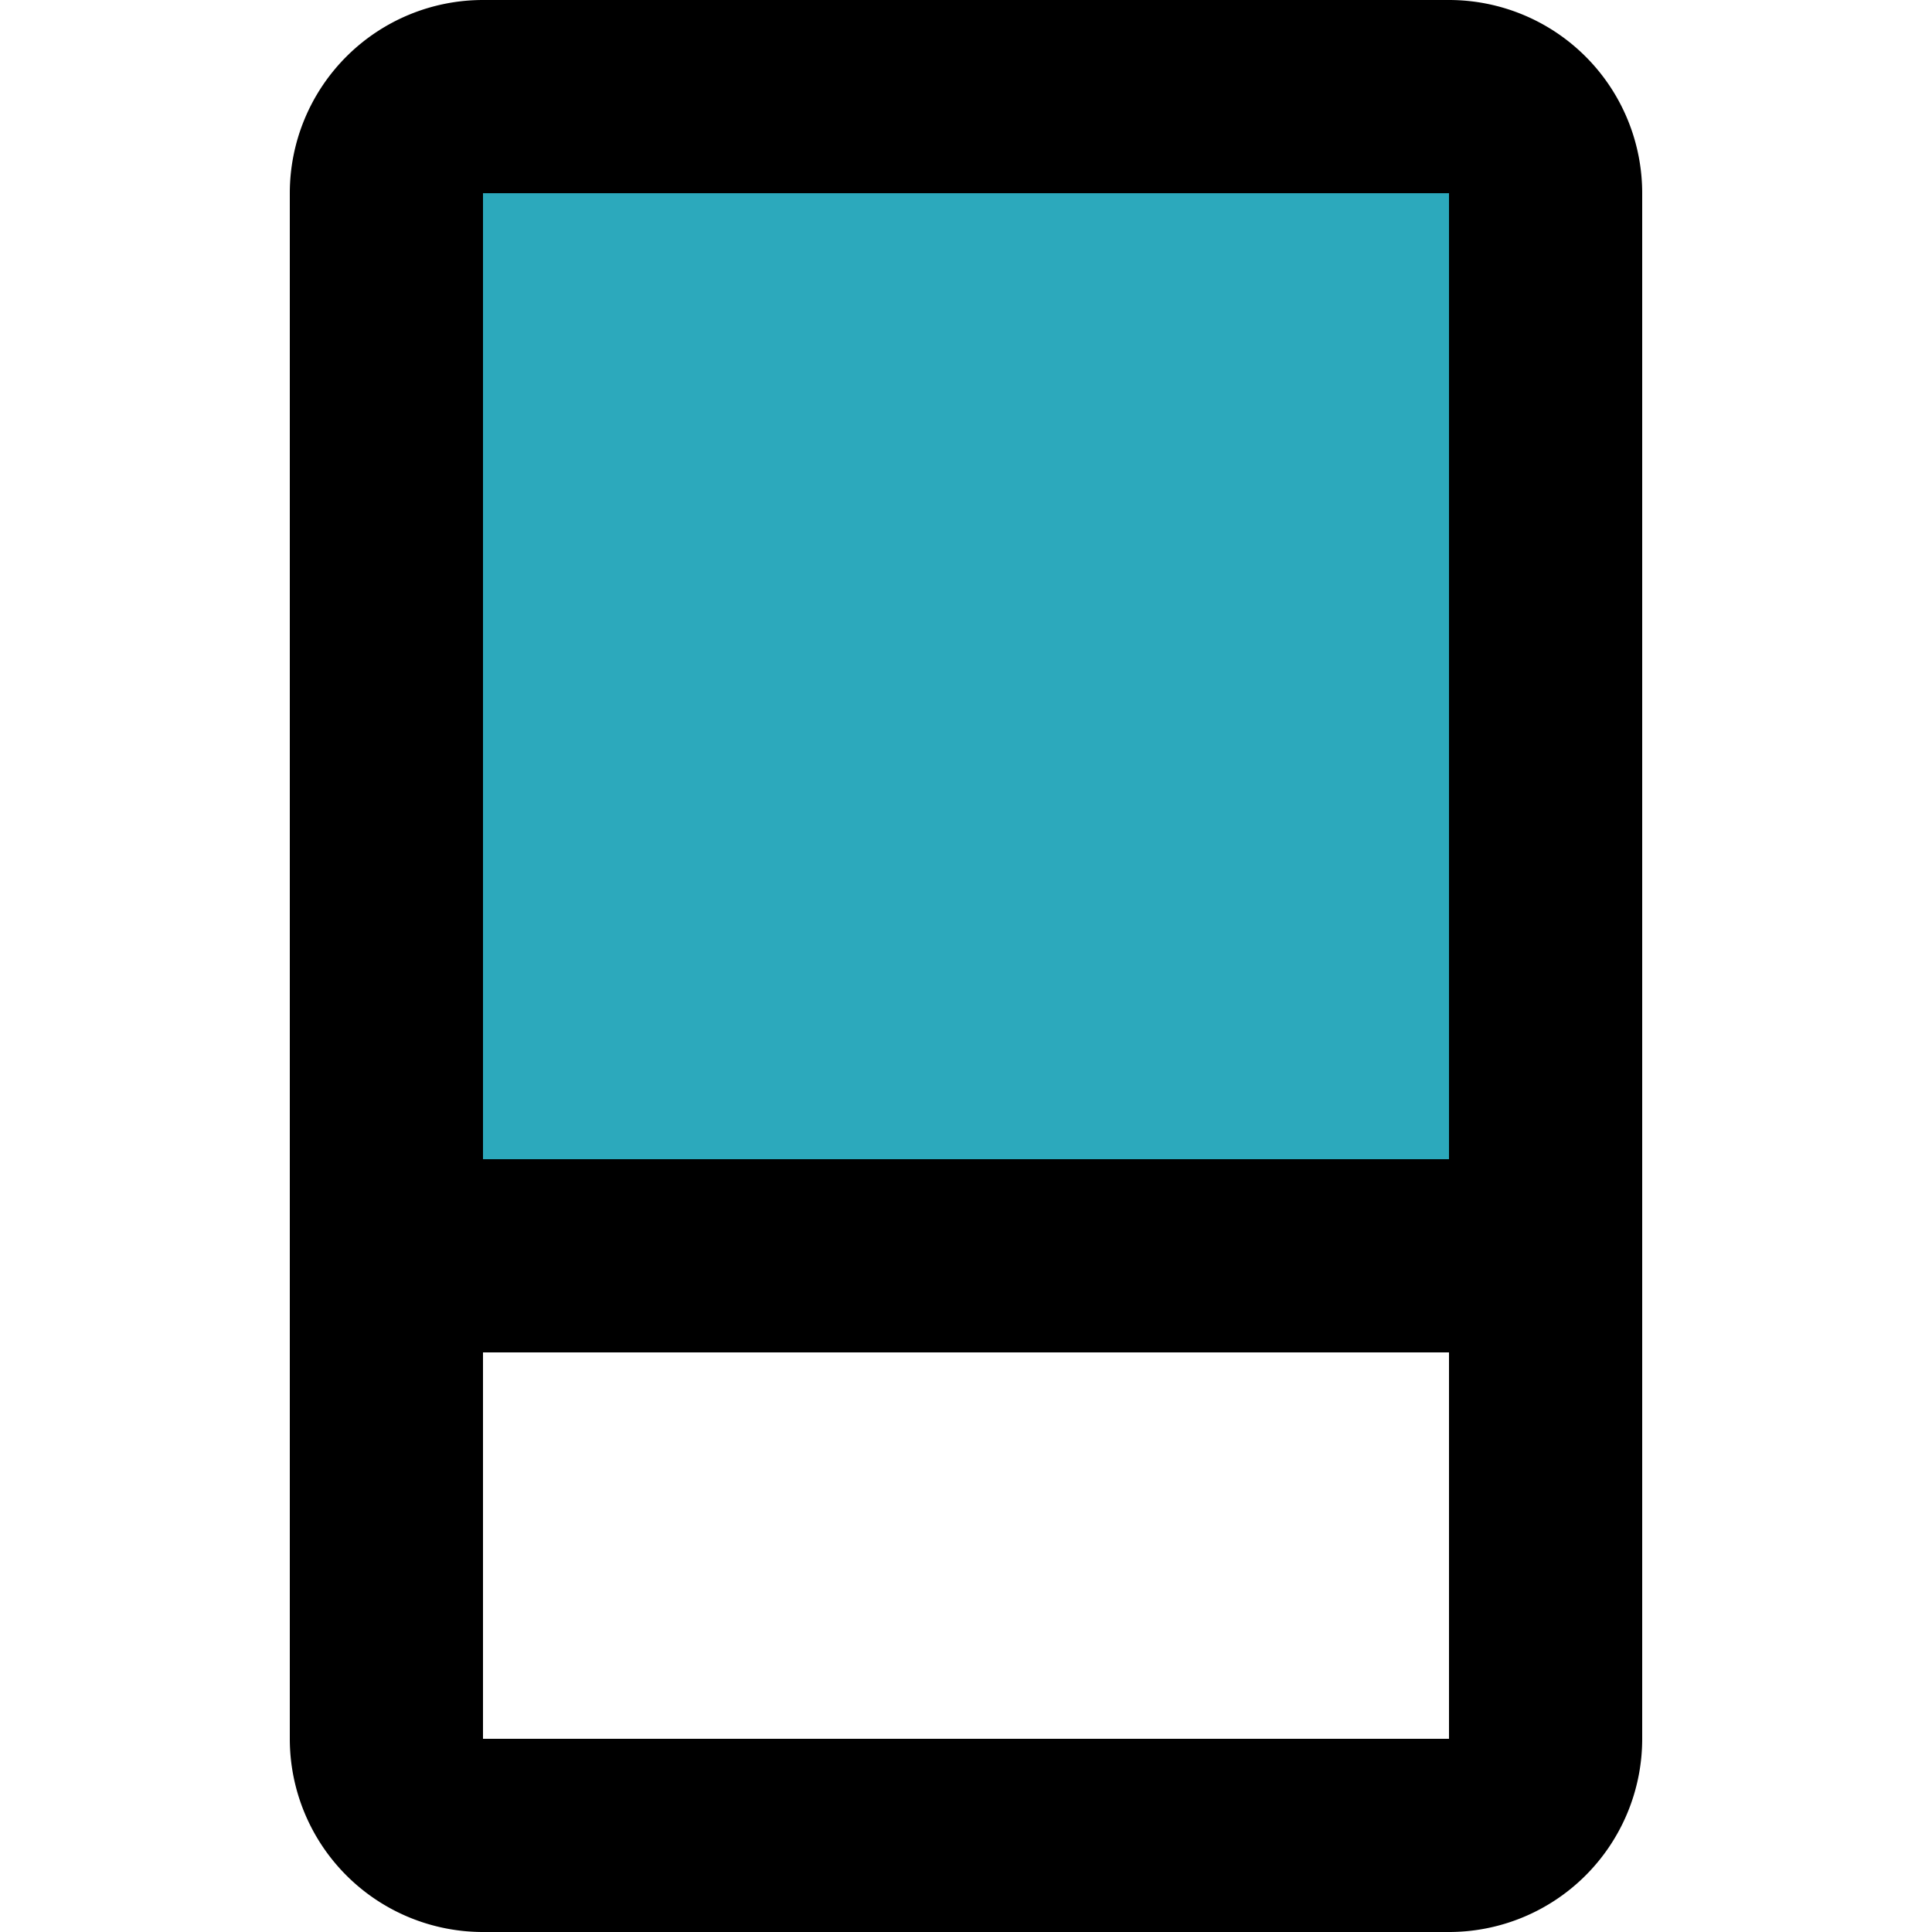
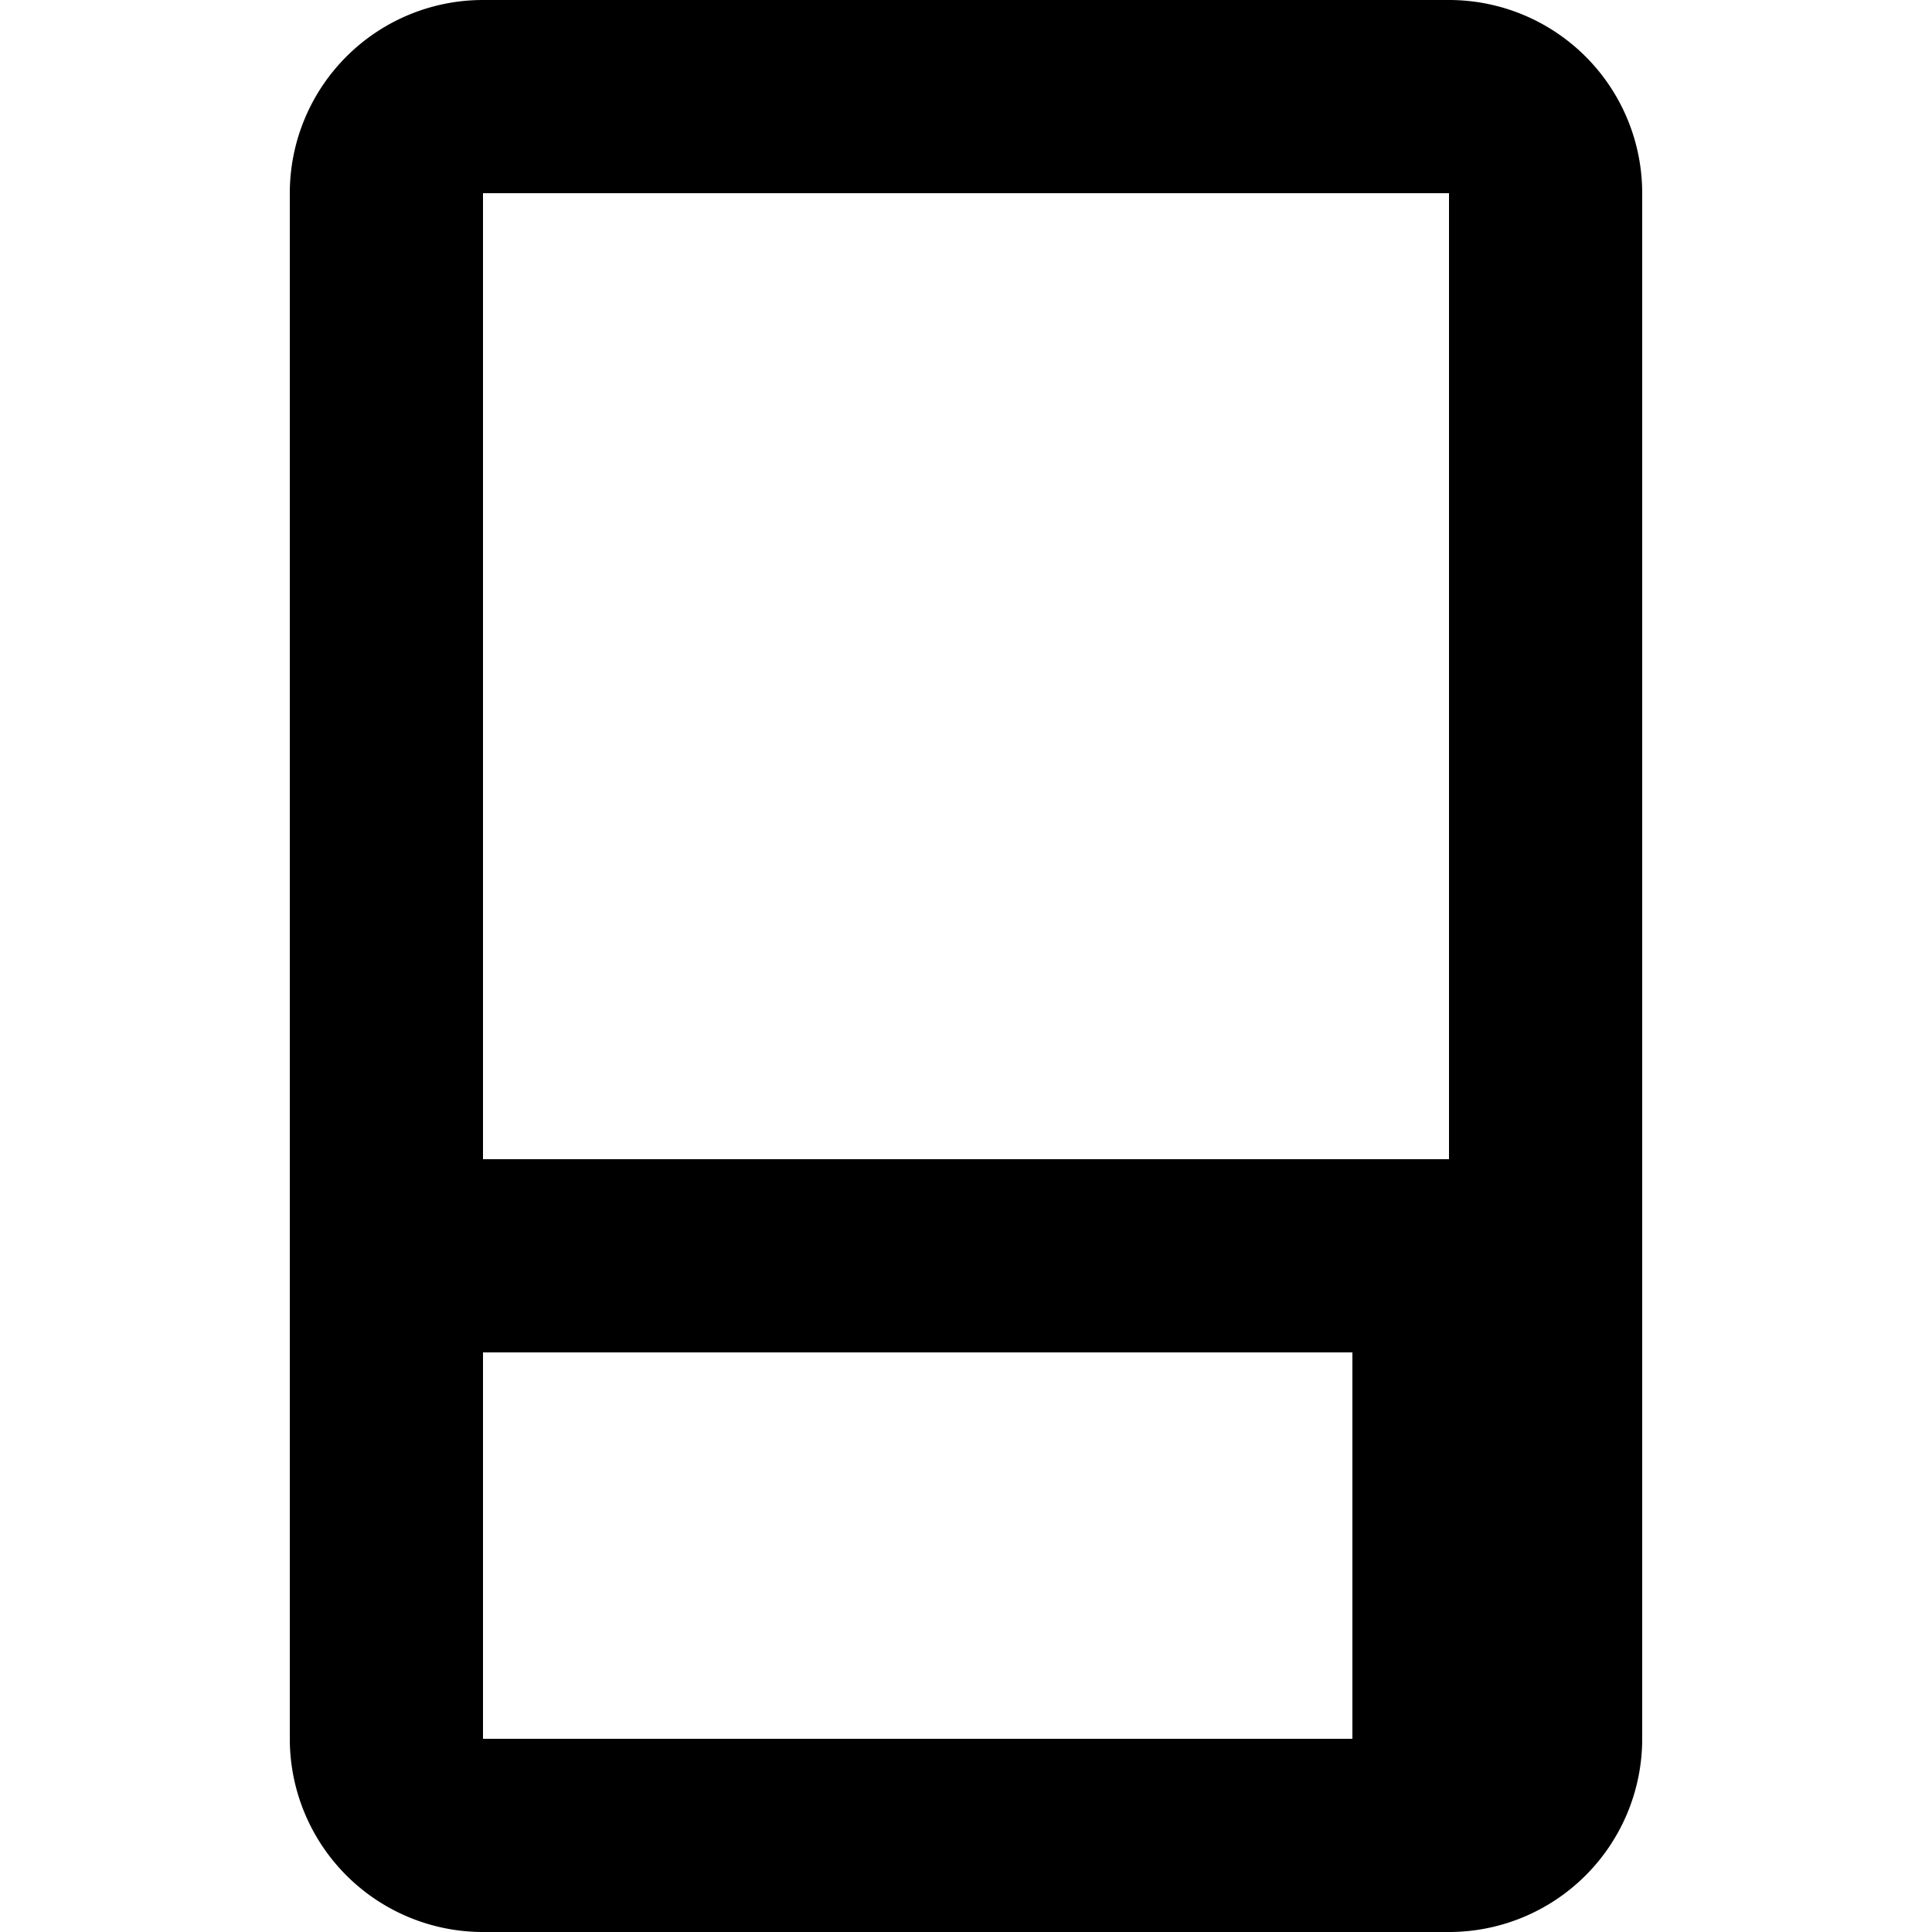
<svg xmlns="http://www.w3.org/2000/svg" width="800px" height="800px" viewBox="-3 0 20 20">
  <g id="eraser" transform="translate(-5 -2)">
-     <path id="secondary" fill="#2ca9bc" d="M17,3H7A1,1,0,0,0,6,4V15H18V4A1,1,0,0,0,17,3Z" />
-     <path id="primary" d="M17,21H7a1,1,0,0,1-1-1V4A1,1,0,0,1,7,3H17a1,1,0,0,1,1,1V20A1,1,0,0,1,17,21Zm1-1V15H6v5a1,1,0,0,0,1,1H17A1,1,0,0,0,18,20Z" fill="none" stroke="#000000" stroke-linecap="round" stroke-linejoin="round" stroke-width="2" />
+     <path id="primary" d="M17,21H7a1,1,0,0,1-1-1V4A1,1,0,0,1,7,3H17a1,1,0,0,1,1,1V20A1,1,0,0,1,17,21ZV15H6v5a1,1,0,0,0,1,1H17A1,1,0,0,0,18,20Z" fill="none" stroke="#000000" stroke-linecap="round" stroke-linejoin="round" stroke-width="2" />
  </g>
</svg>